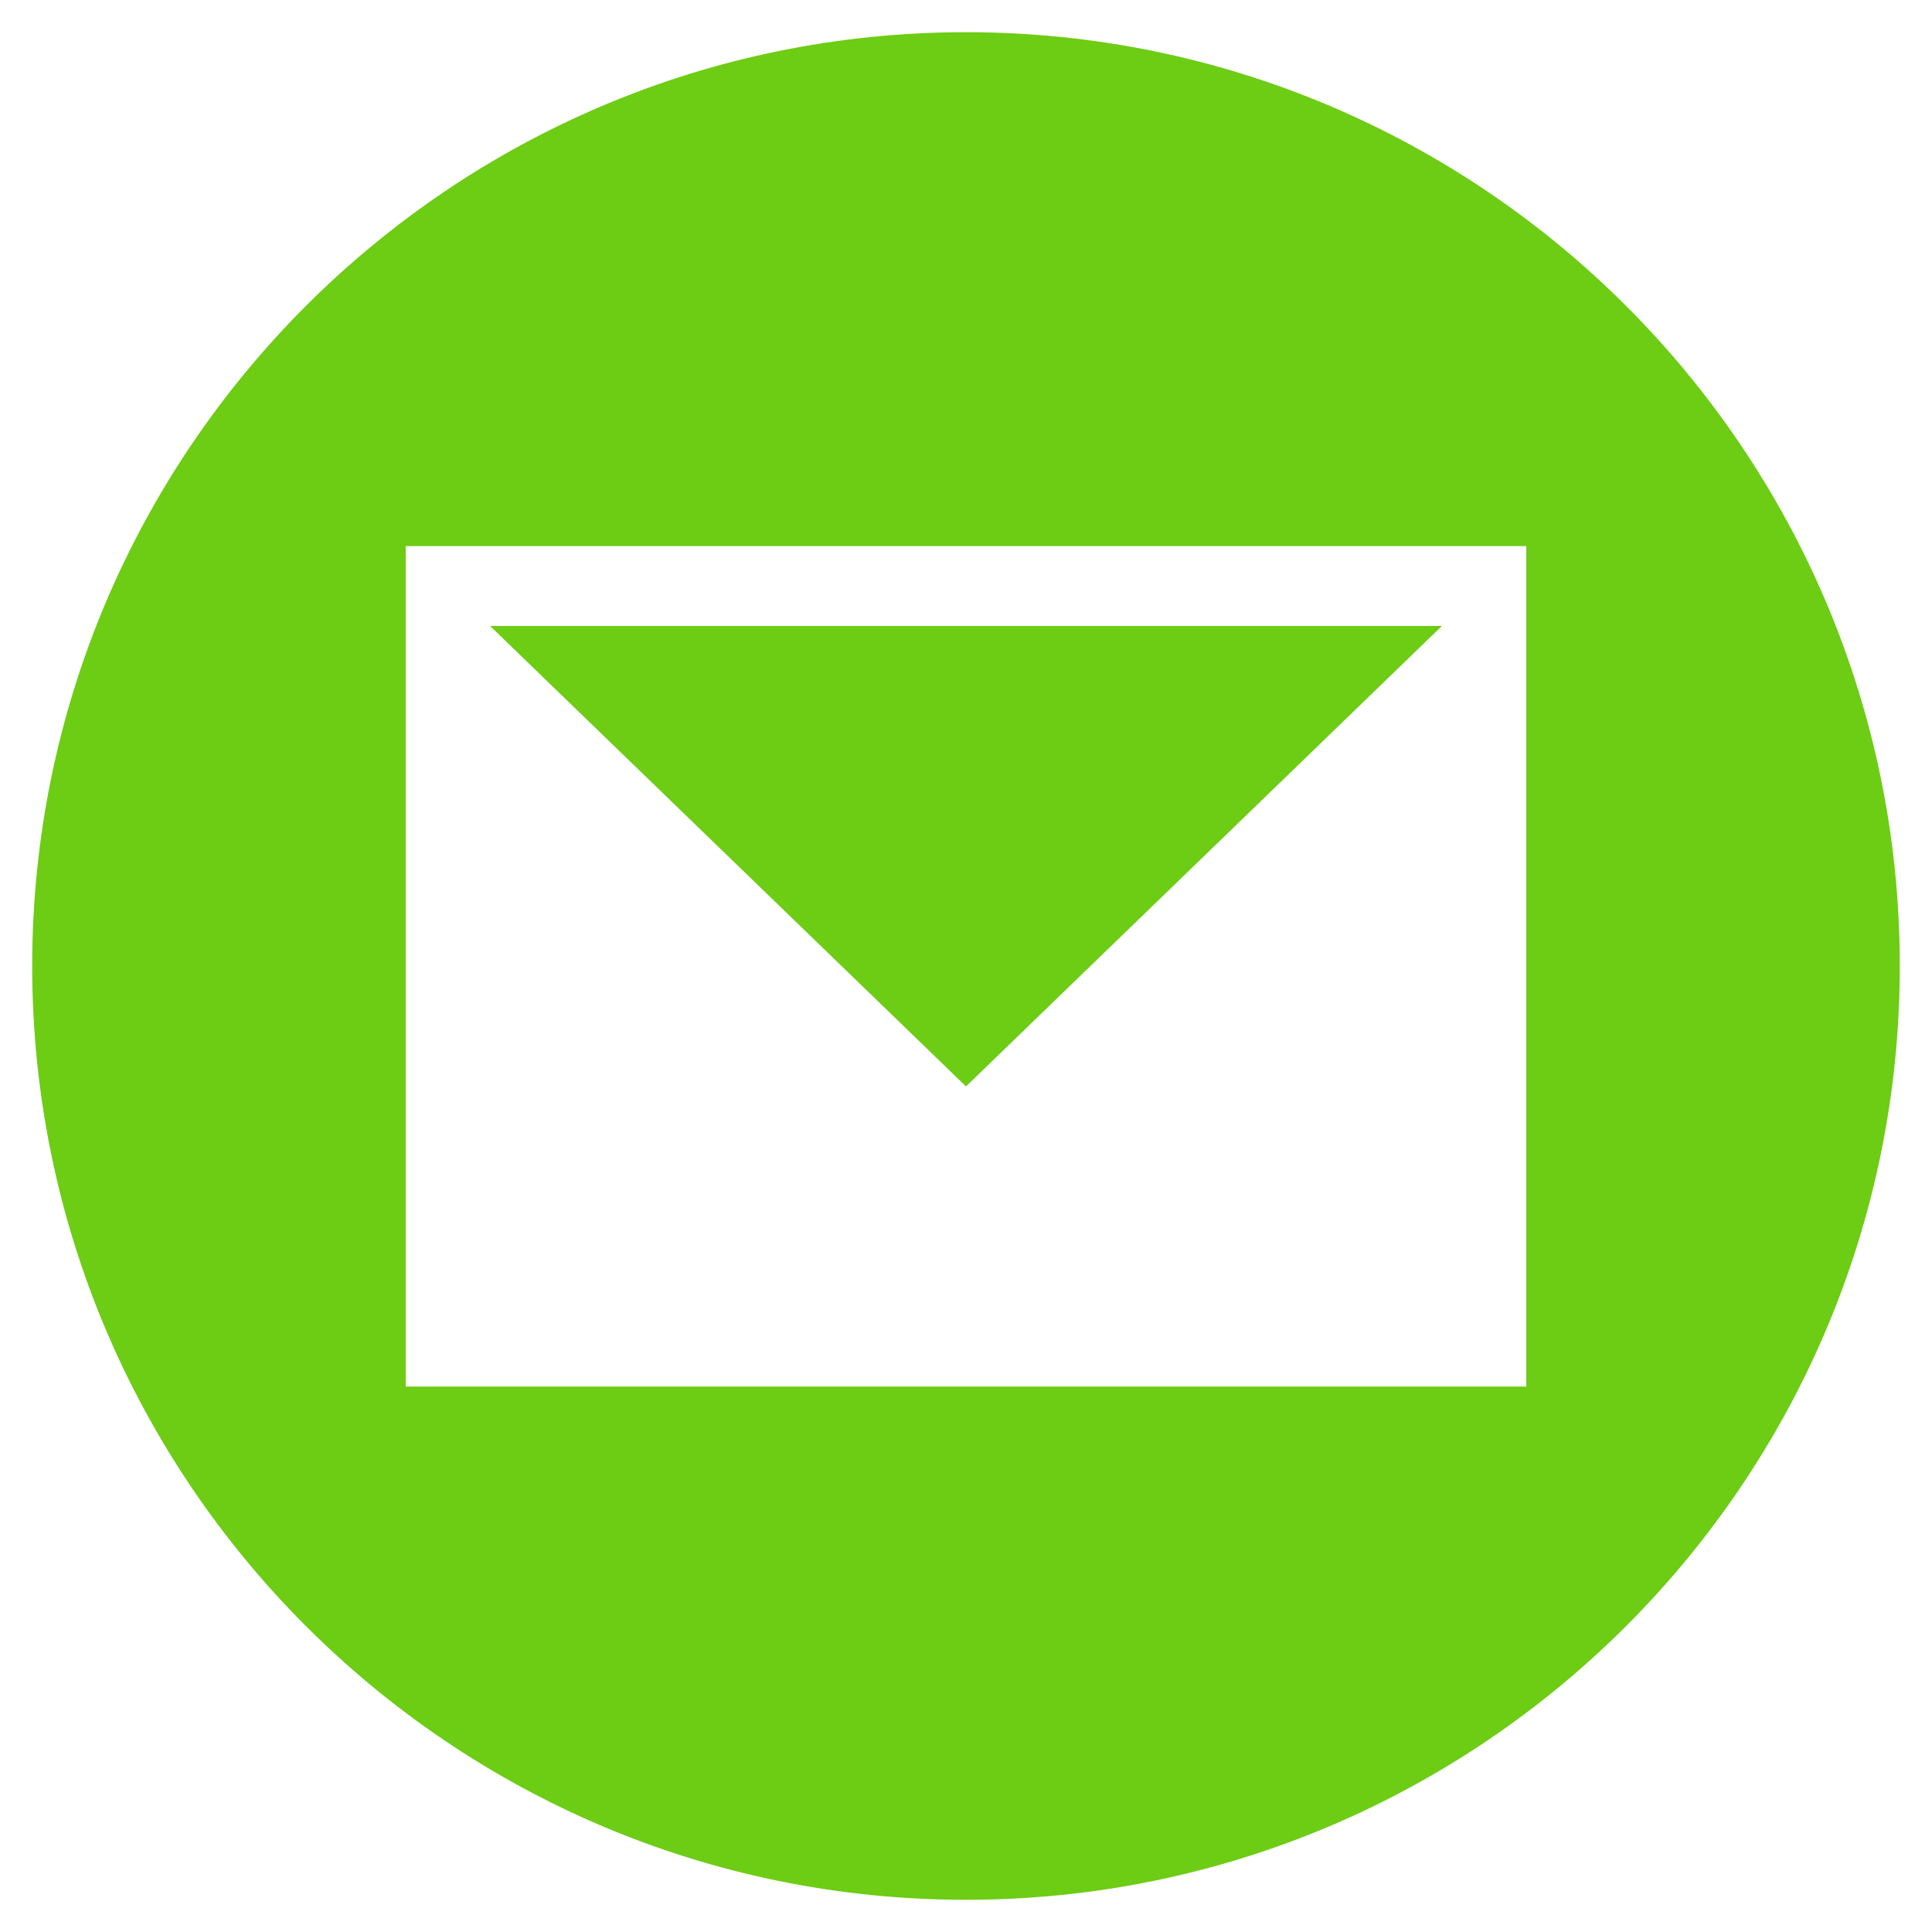
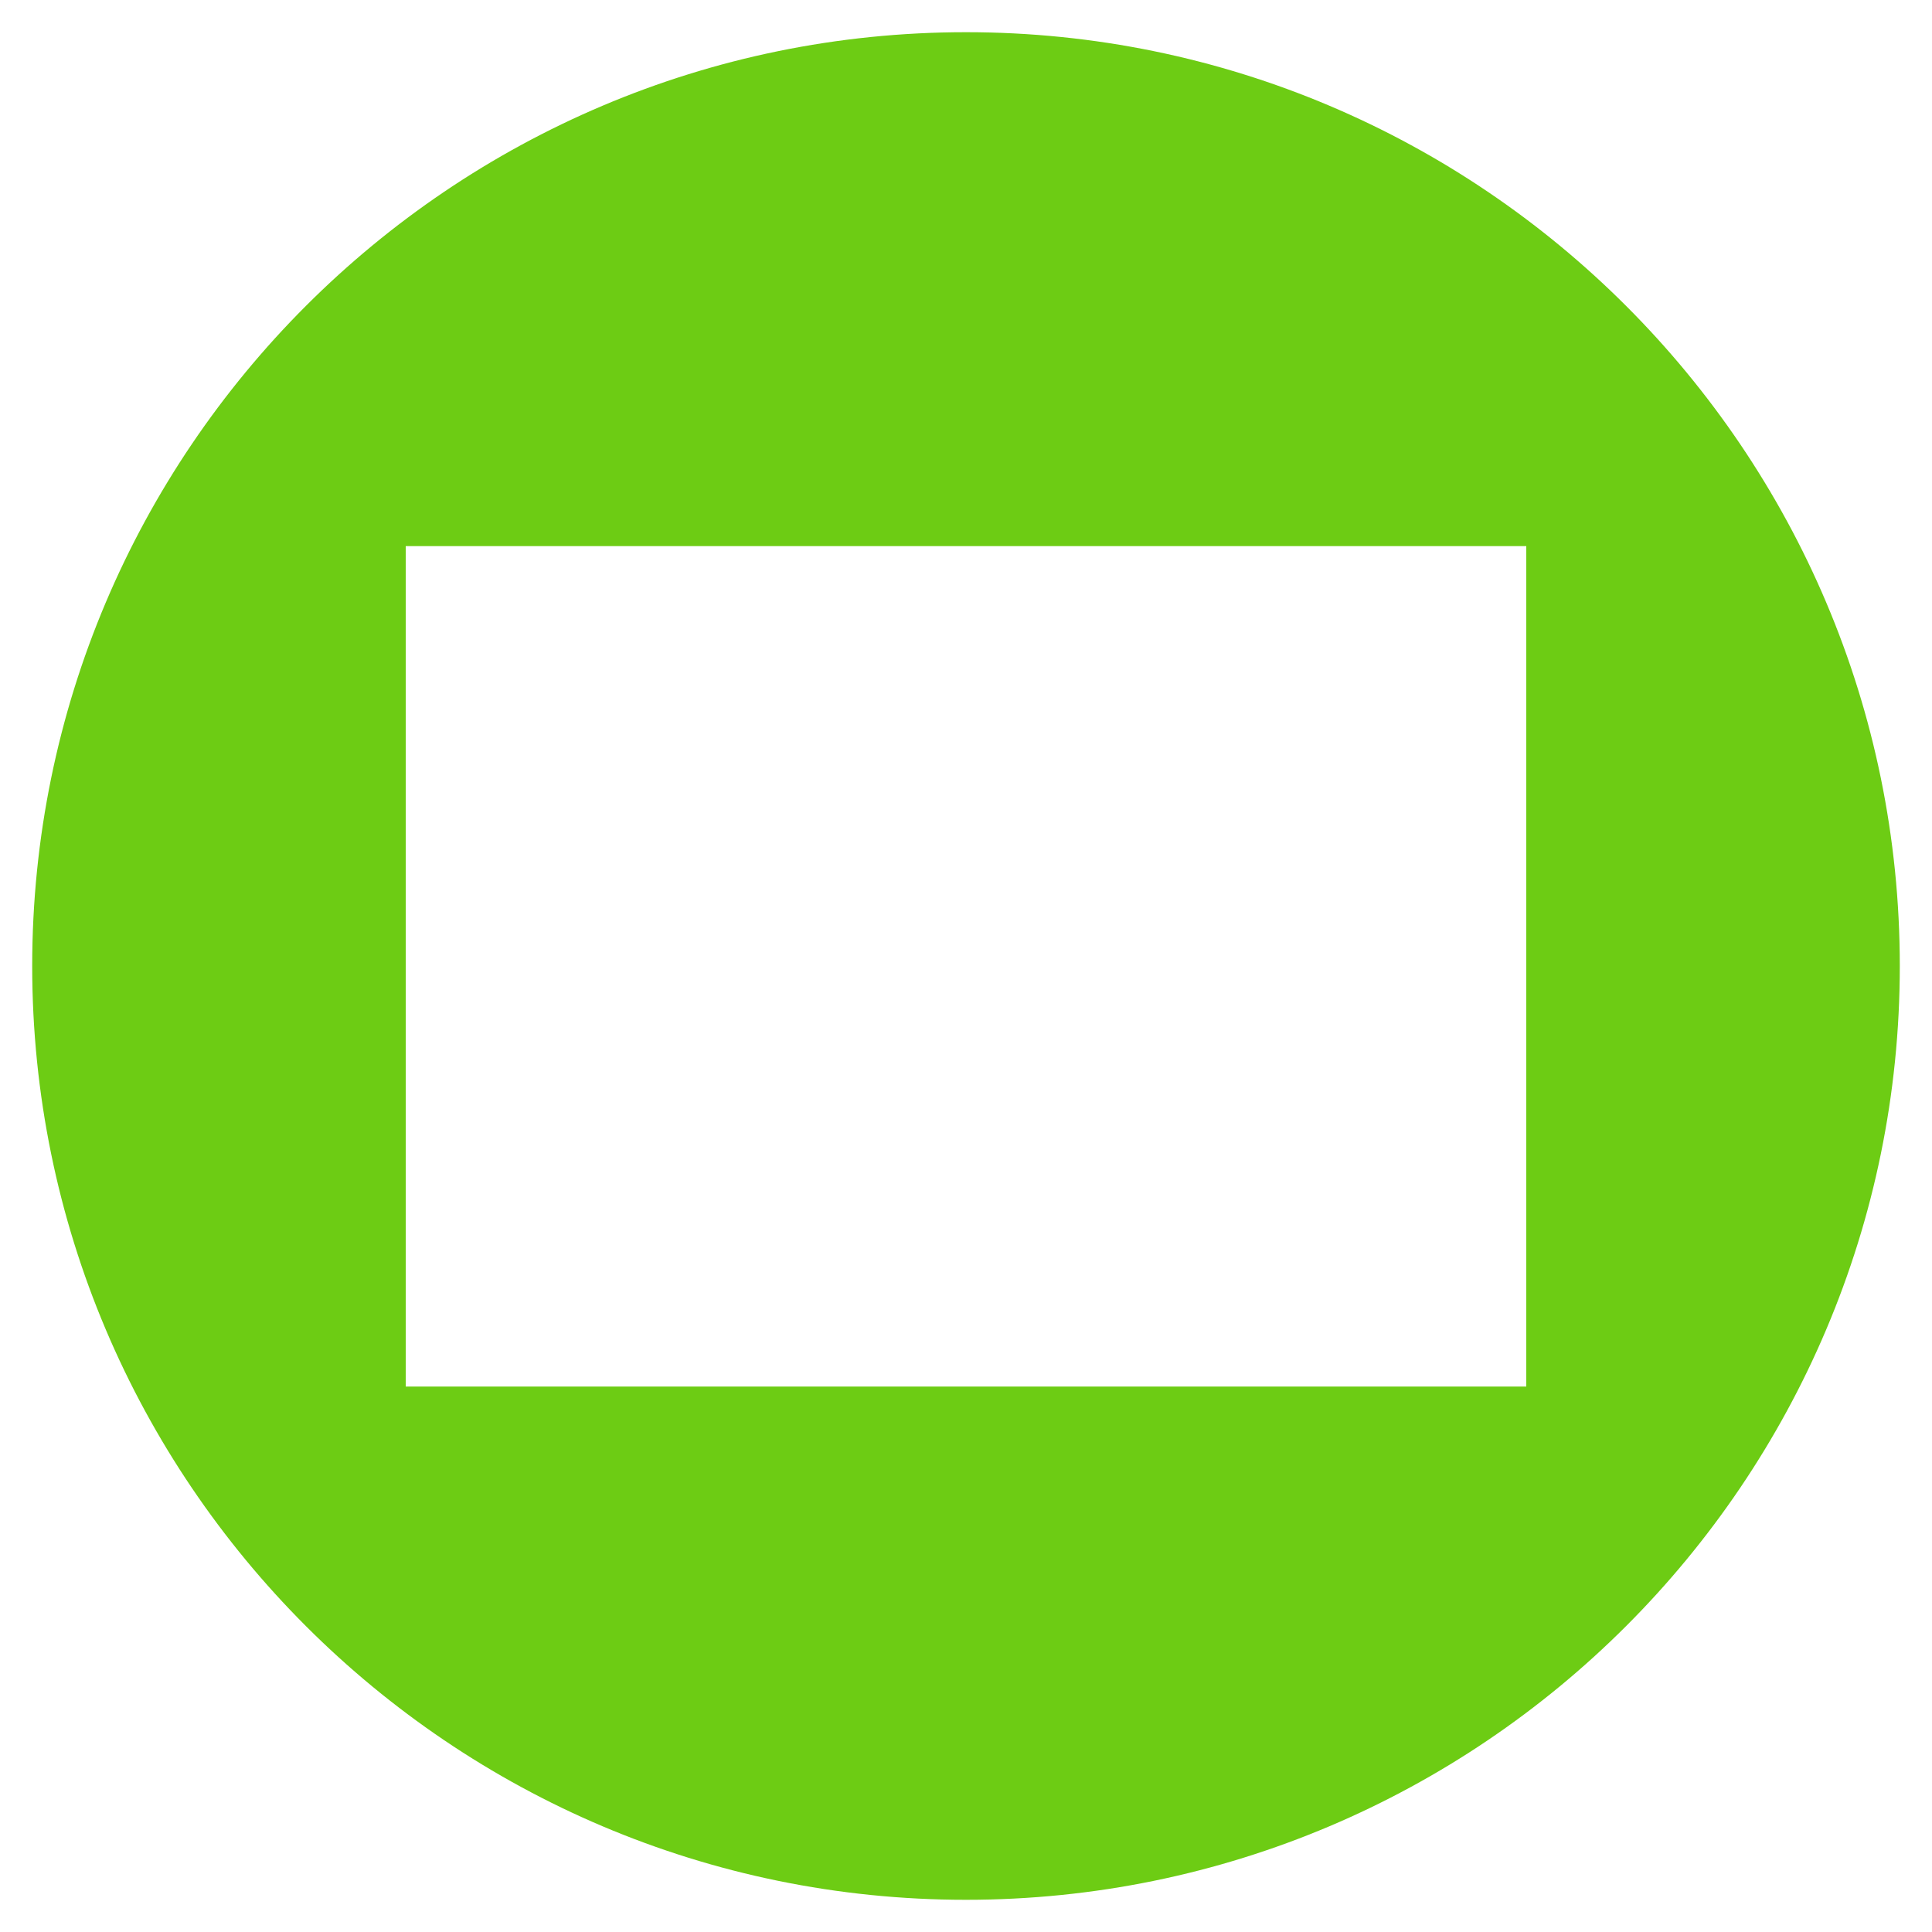
<svg xmlns="http://www.w3.org/2000/svg" version="1.1" id="Ebene_1" x="0px" y="0px" width="100%" height="100%" viewBox="0 0 300 300" preserveAspectRatio="xMidYMid meet" enable-background="new 0 0 300 300" xml:space="preserve">
  <g>
    <path fill="#6DCC14" d="M150,5C70,5,5,70,5,150s65,145,145,145s145-65,145-145S230,5,150,5z M237,215.3H63V84.8h174V215.3z" />
-     <polygon fill="#6DCC14" points="223.9,97.2 76.1,97.2 150,168.7  " />
  </g>
</svg>